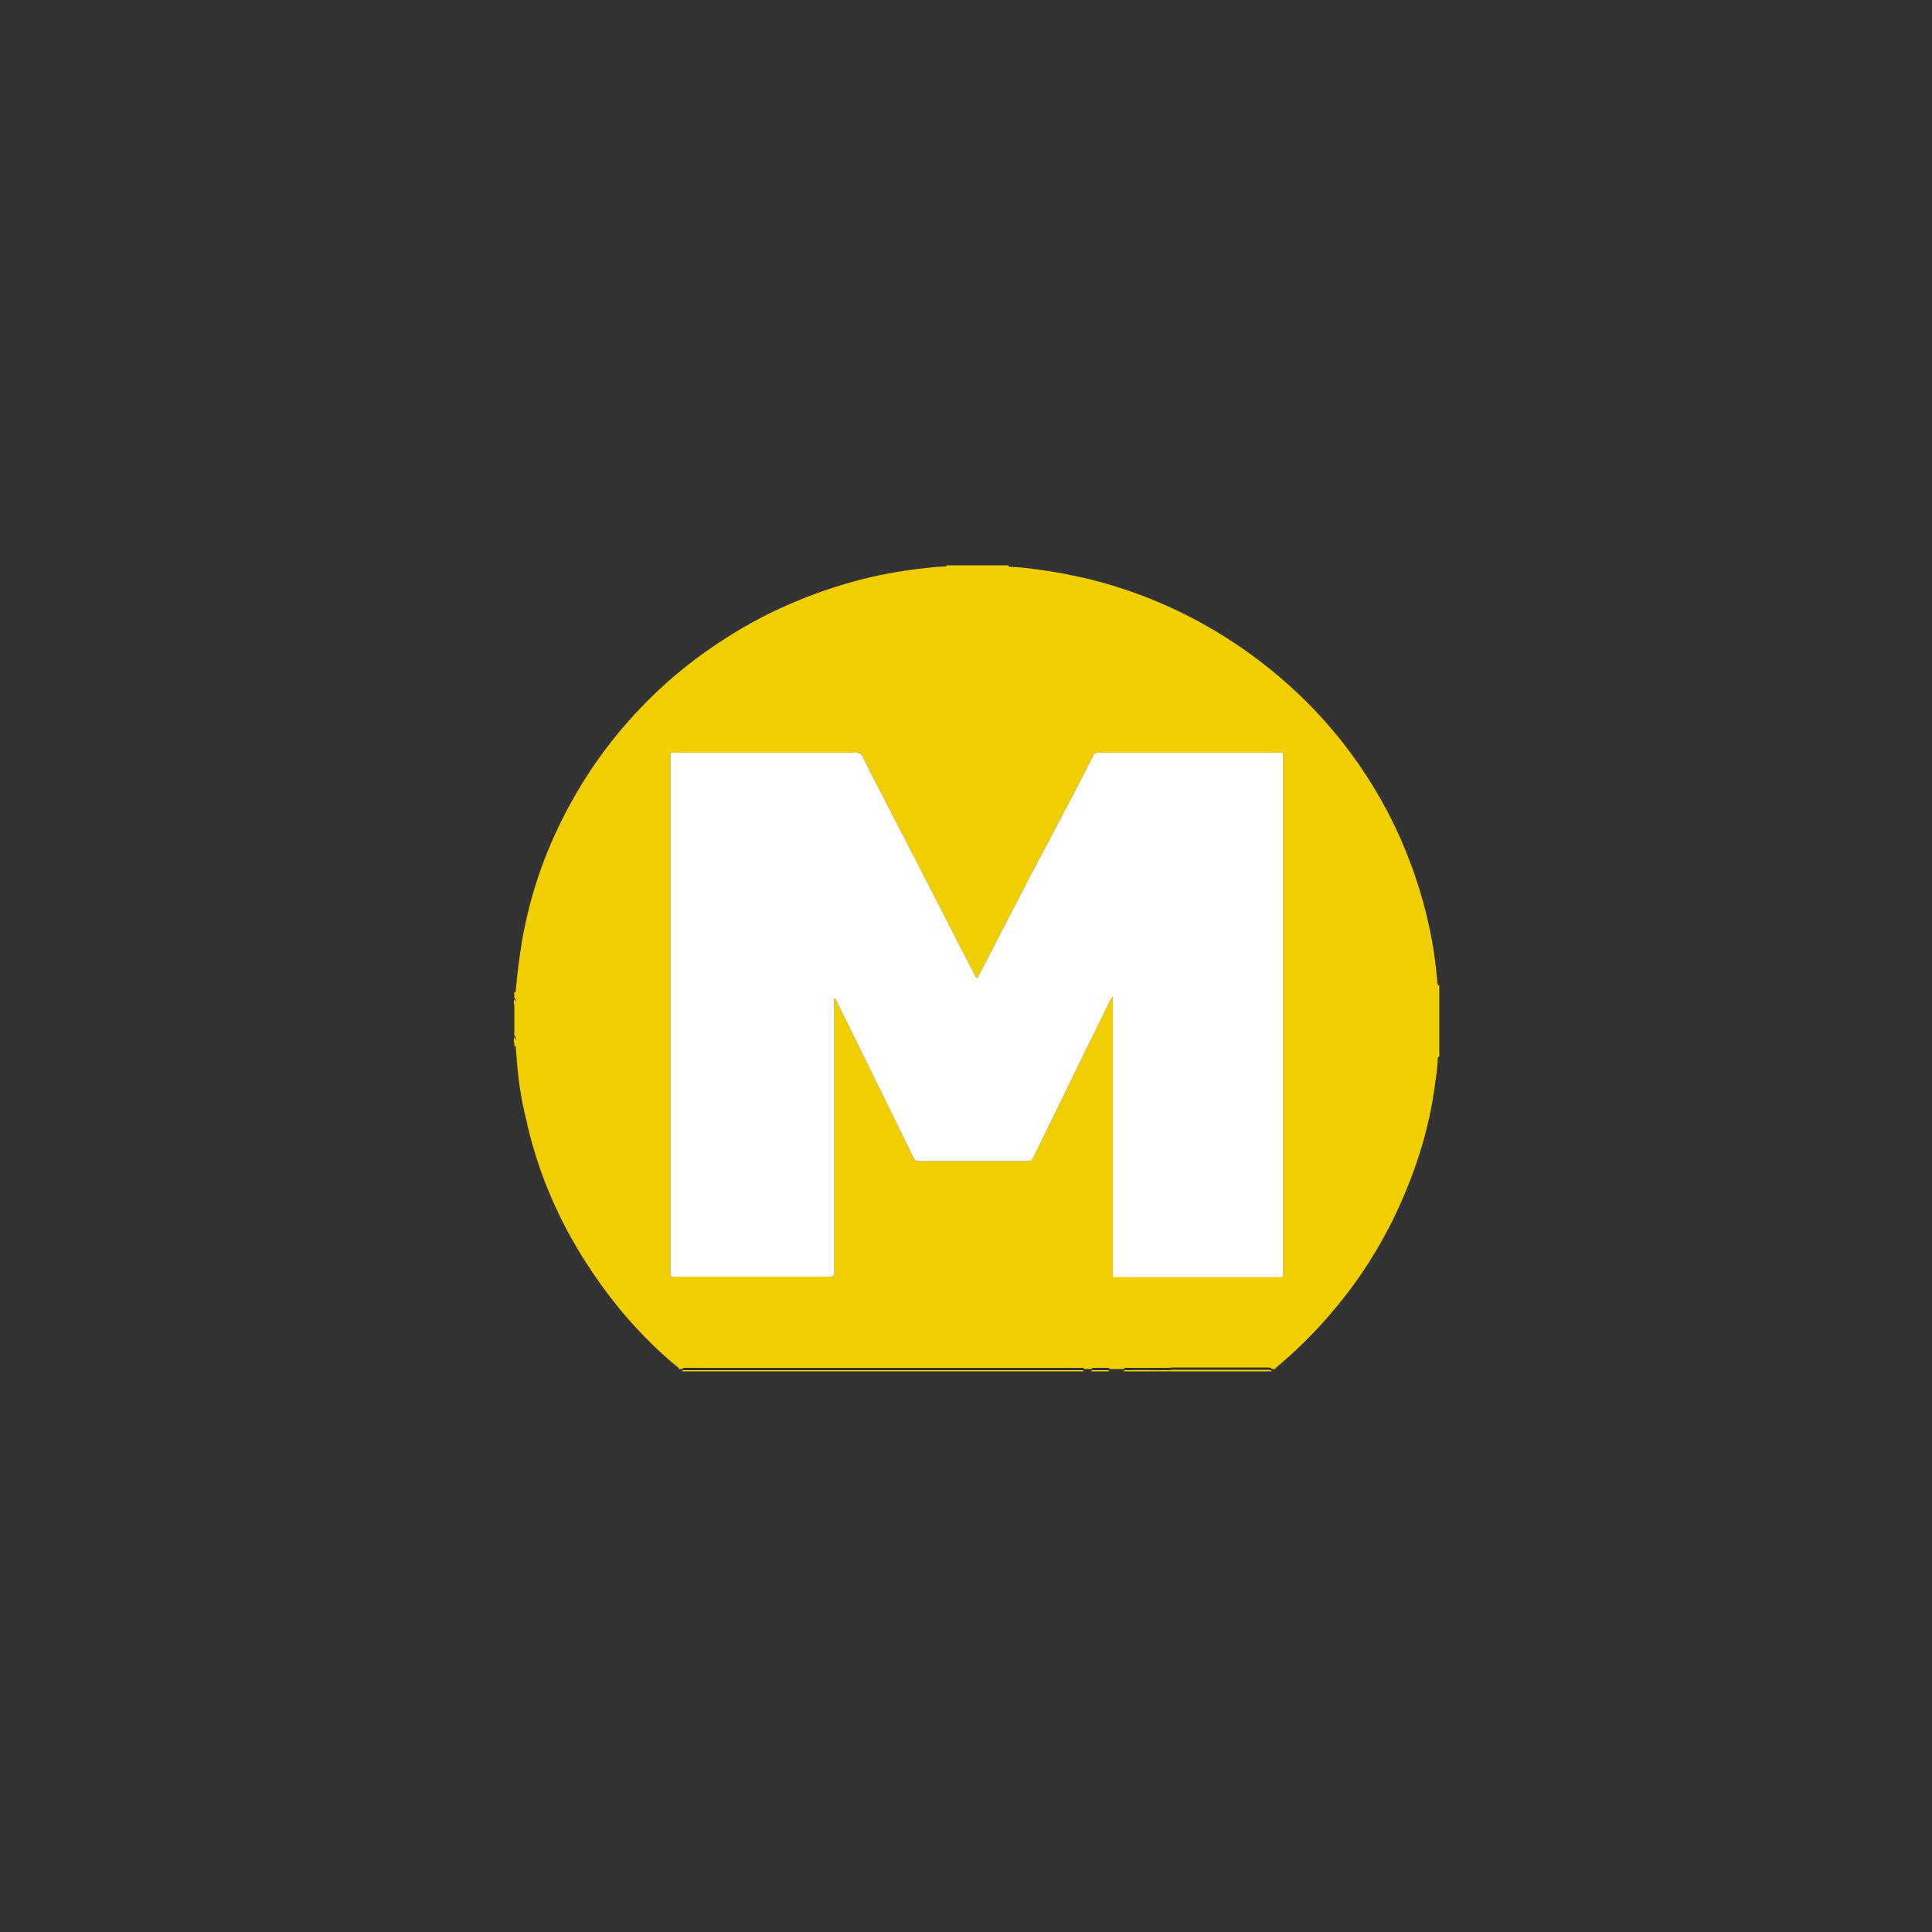
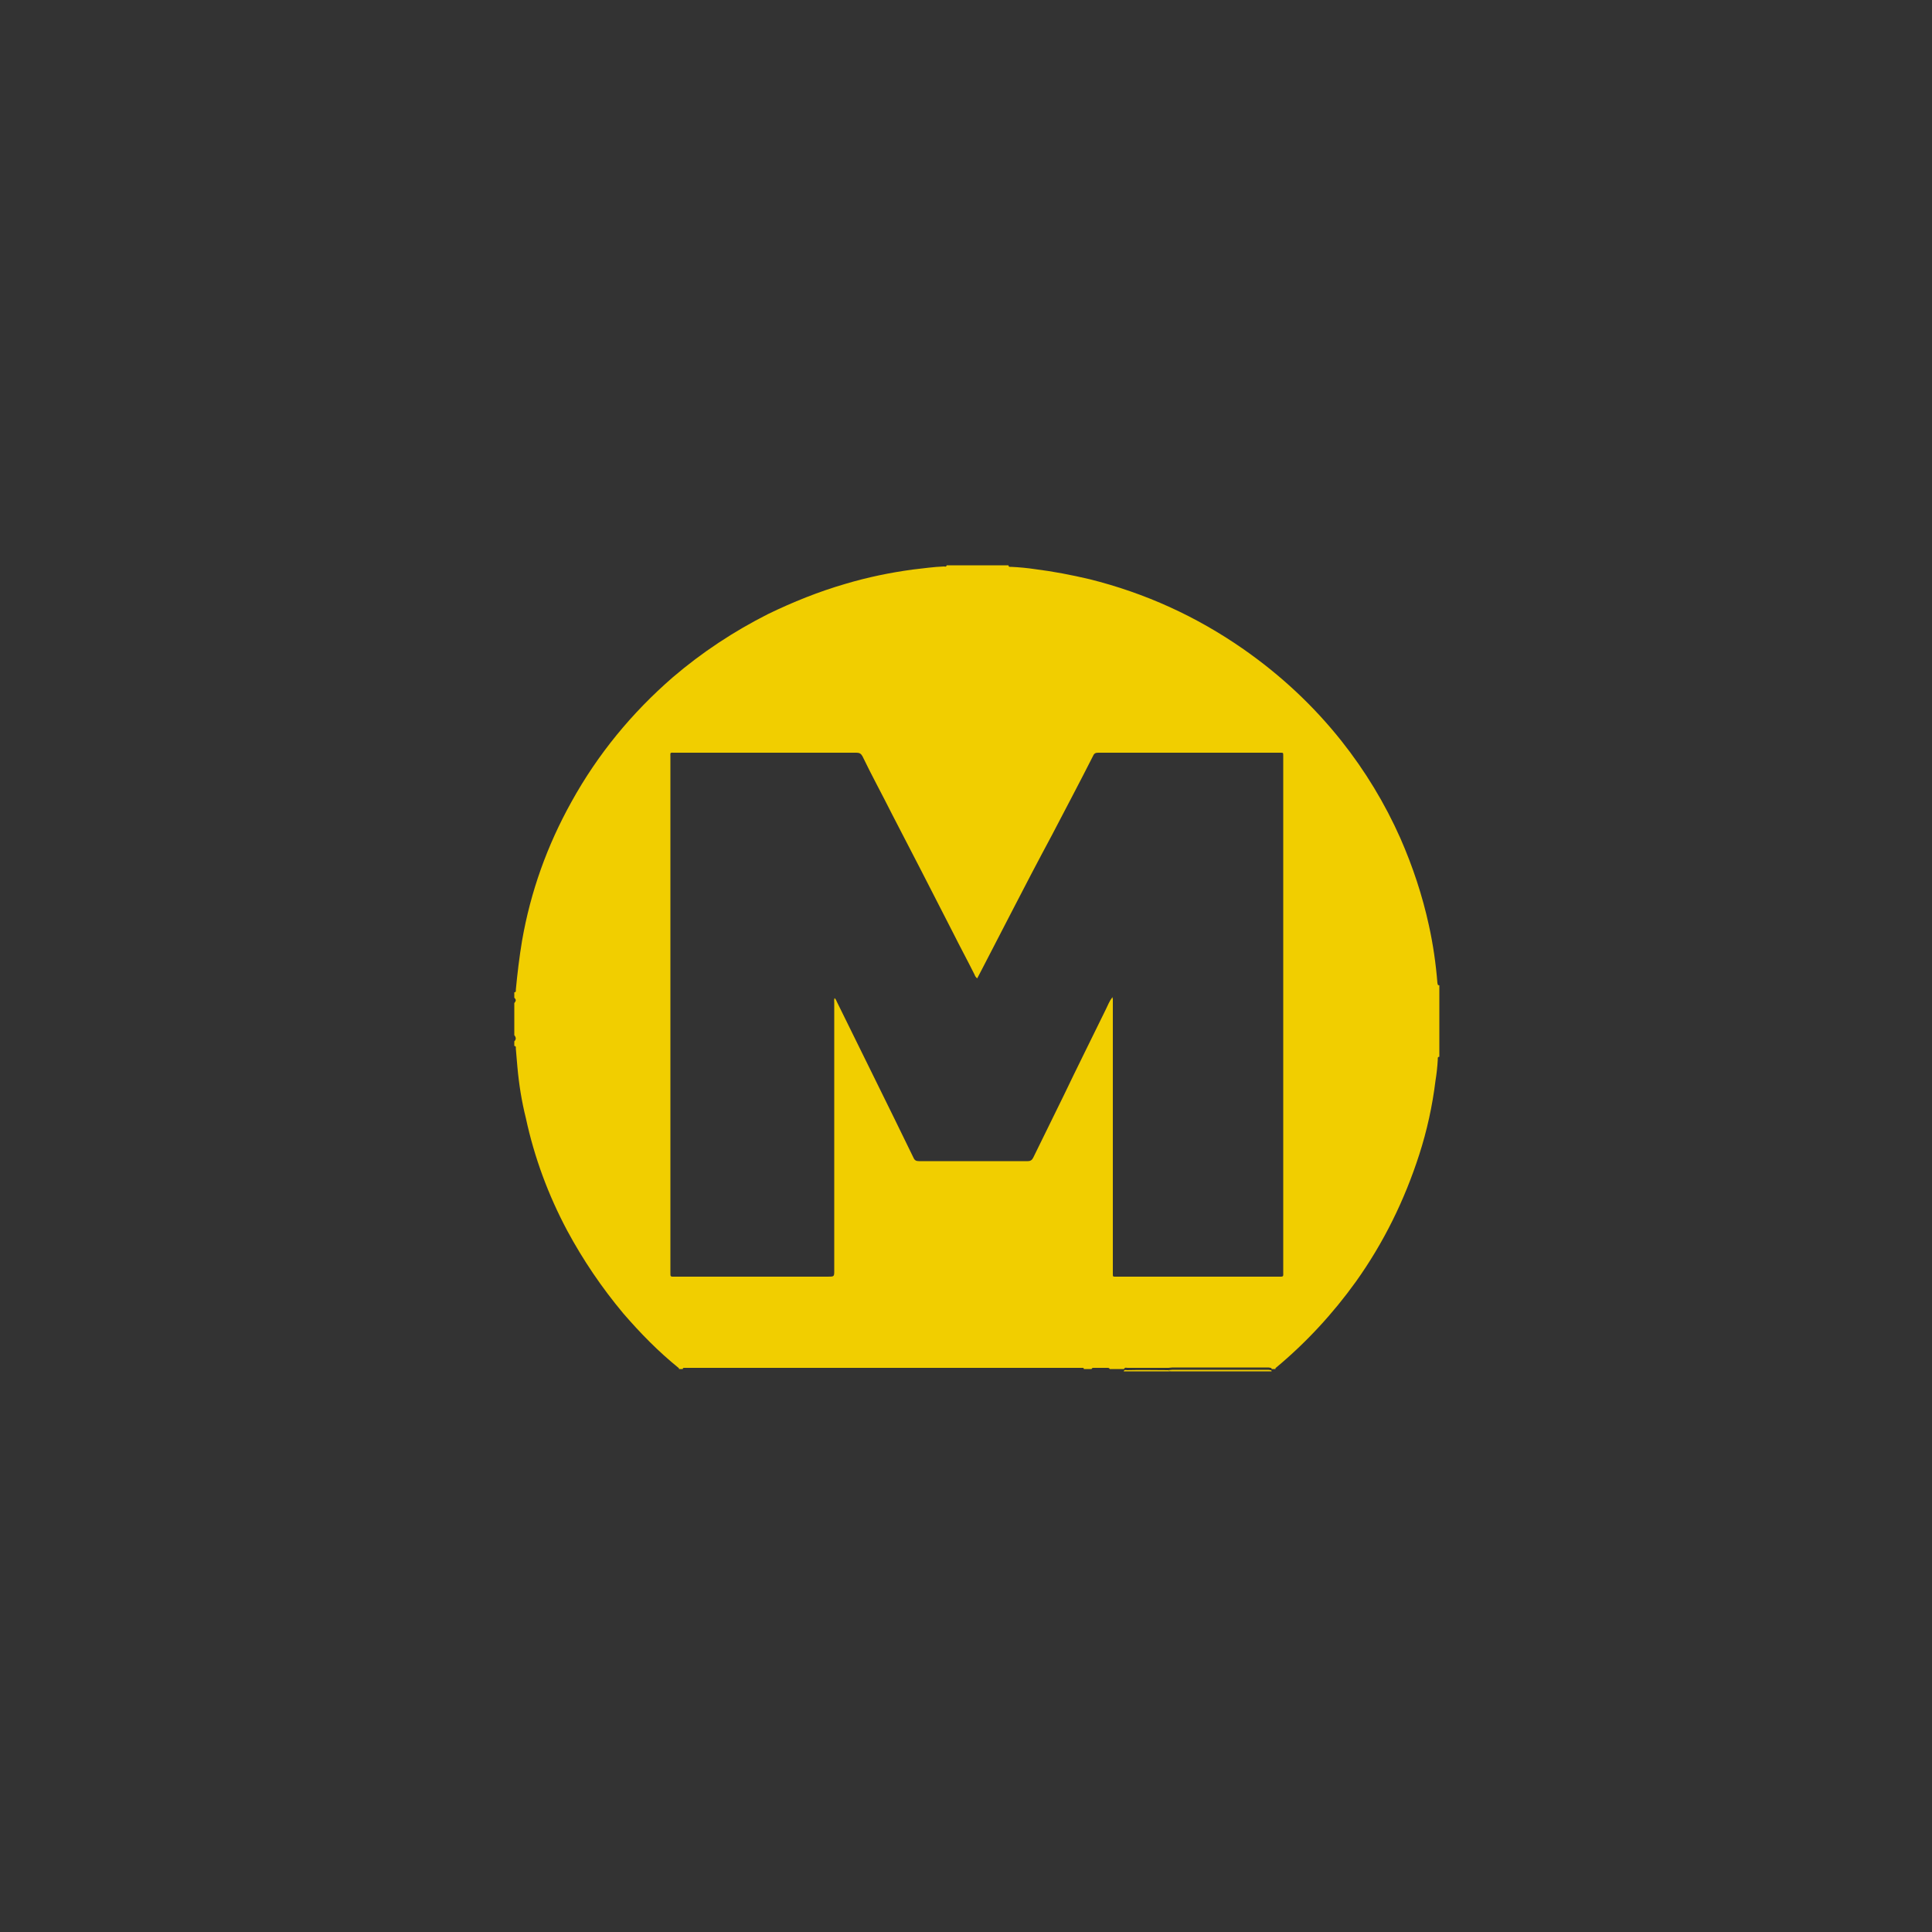
<svg xmlns="http://www.w3.org/2000/svg" version="1.1" id="Layer_1" x="0px" y="0px" viewBox="0 0 500 500" enable-background="new 0 0 500 500" xml:space="preserve">
  <rect x="0" y="0" width="500" height="500" fill="#333333" stroke="none" />
  <g>
    <path fill="#F1CE00" d="M372,254.4c-0.4-5-1.1-9.9-2.2-14.9c-1.7-7.8-4.2-15.3-7.4-22.6c-4-9-9.1-17.4-15.2-25.1   c-7.3-9.2-15.8-17.1-25.4-23.8c-12.2-8.5-25.4-14.5-39.8-18.1c-4.7-1.1-9.3-2-14.1-2.6c-2-0.3-4.1-0.5-6.2-0.6   c-0.3,0-0.7,0.1-0.7-0.4h-16c-0.1,0.5-0.5,0.3-0.7,0.3c-2.7,0.1-5.4,0.5-8.1,0.8c-5.9,0.8-11.7,2-17.4,3.7c-6.9,2-13.6,4.7-20,7.8   c-8.9,4.5-17.1,9.9-24.7,16.4c-10.6,9.2-19.4,19.9-26.2,32.2c-6.3,11.3-10.6,23.3-12.8,36c-0.7,4.2-1.2,8.4-1.6,12.6   c0,0.3,0.1,0.7-0.4,0.7v1.4c0.5,0.5,0.5,0.8,0,1.4v8.3c0.5,0.6,0.5,1.1,0,1.6v1.2c0.5,0,0.4,0.4,0.4,0.7c0.1,1.6,0.3,3.2,0.4,4.7   c0.4,4.5,1.1,8.9,2.2,13.3c2.2,10.2,5.8,19.9,10.7,29.1c4.1,7.6,8.9,14.7,14.5,21.4c4.4,5.1,9.1,9.9,14.3,14.1   c0.1,0.1,0.2,0.2,0.1,0.3h1c0-0.2,0.1-0.3,0.3-0.3c0.3,0,0.7,0,1,0c33.7,0,67.5,0,101.2,0c0.3,0,0.7,0,1,0c0.2,0,0.3,0.1,0.3,0.3h2   c0.1-0.3,0.3-0.3,0.6-0.3c1.1,0,2.4,0,3.5,0c0.2,0,0.5,0,0.6,0.3h3.7c0.2-0.5,0.6-0.3,0.9-0.3c3.5,0,7.1,0,10.6,0   c0.3,0,0.7-0.1,1.1-0.1c8.1,0,16.2,0,24.4,0c0.3,0,0.6,0,0.9,0.1c0.2,0,0.3,0.1,0.3,0.3h1c-0.1-0.2,0.1-0.3,0.2-0.4   c7.8-6.5,14.7-14,20.6-22.2c7.2-10.1,12.6-21.1,16.4-32.9c2-6.2,3.4-12.6,4.2-19.1c0.3-1.8,0.5-3.7,0.6-5.5c0-0.3-0.1-0.7,0.4-0.7   V255C372,255,372.1,254.7,372,254.4z M330.7,330.4c-13.9,0-27.7,0-41.5,0c-0.1,0-0.3,0-0.5,0c-0.7,0-0.7,0-0.7-0.8   c0-0.3,0-0.5,0-0.7v-69.4c0-0.4,0-0.8,0-1.2h-0.1l-0.1-0.1c-0.7,0.9-1.1,2-1.6,3c-1.9,3.9-3.8,7.7-5.7,11.6   c-1.8,3.6-3.5,7.2-5.3,10.9c-2.6,5.3-5.2,10.6-7.8,15.9c-0.3,0.6-0.7,0.9-1.4,0.9c-9.4,0-18.8,0-28.2,0c-0.7,0-1.1-0.2-1.4-0.9   c-3.3-6.8-6.6-13.5-9.9-20.2s-6.6-13.4-9.9-20.1c-0.1-0.3-0.3-0.7-0.6-1c-0.2,0.4-0.1,0.8-0.1,1.2c0,23.1,0,46.2,0,69.3   c0,1.6,0,1.6-1.7,1.6c-13.1,0-26.2,0-39.4,0c-1.4,0-1.3,0.1-1.3-1.2c0-44.4,0-88.9,0-133.2c0-1.4-0.2-1.2,1.2-1.2   c15.6,0,31.3,0,46.9,0c0.8,0,1.2,0.2,1.6,0.9c2.4,5,5.1,9.9,7.6,14.9c2.5,4.9,5.1,9.8,7.6,14.7c2.8,5.4,5.5,10.8,8.3,16.2   c1.8,3.6,3.7,7.1,5.5,10.7c0.1,0.3,0.3,0.7,0.7,1c0.4-0.7,0.7-1.4,1.1-2.1c2.5-4.9,5.1-9.8,7.6-14.7c3.5-6.8,7-13.5,10.6-20.2   c3.6-6.9,7.2-13.7,10.7-20.6c0.3-0.7,0.7-0.8,1.4-0.8c15.6,0,31.2,0,46.8,0c0.1,0,0.2,0,0.3,0c0.7,0,0.7,0,0.7,0.8   c0,0.2,0,0.3,0,0.5c0,44.4,0,88.7,0,133C332.1,330.5,332.3,330.4,330.7,330.4z" />
-     <path fill="#F1CE00" d="M176.6,354.9c0-0.2,0.1-0.3,0.3-0.3c0.3,0,0.7,0,1,0c33.7,0,67.5,0,101.2,0c0.3,0,0.7,0,1,0   c0.2,0,0.3,0.1,0.3,0.3C245.8,354.9,211.2,354.9,176.6,354.9z" />
    <path fill="#F1CE00" d="M302.4,354.6c0.3,0,0.7-0.1,1.1-0.1c8.1,0,16.2,0,24.4,0c0.3,0,0.6,0,0.9,0.1c0.2,0,0.3,0.1,0.3,0.3   c-8.7,0-17.5,0-26.2,0C302.6,354.8,302.5,354.7,302.4,354.6z" />
    <path fill="#F1CE00" d="M302.4,354.6c0.1,0.1,0.3,0.2,0.4,0.3c-4,0-8,0-12,0c0.2-0.5,0.6-0.3,0.9-0.3   C295.3,354.5,298.9,354.6,302.4,354.6z" />
-     <path fill="#F1CE00" d="M282.4,354.9c0.1-0.3,0.3-0.3,0.6-0.3c1.1,0,2.4,0,3.5,0c0.2,0,0.5,0,0.6,0.3   C285.5,354.9,284,354.9,282.4,354.9z" />
-     <path fill="#F1CE00" d="M133,268.4c0.5,0.6,0.5,1.1,0,1.6C133,269.4,133,268.9,133,268.4z" />
-     <path fill="#F1CE00" d="M133,258.6c0.5,0.5,0.5,0.8,0,1.4C133,259.6,133,259.1,133,258.6z" />
-     <path fill="#FFFFFF" d="M287.8,258.2c-0.7,0.9-1.1,2-1.6,3c-1.9,3.9-3.8,7.7-5.7,11.6c-1.8,3.6-3.5,7.2-5.3,10.9   c-2.6,5.3-5.2,10.6-7.8,15.9c-0.3,0.6-0.7,0.9-1.4,0.9c-9.4,0-18.8,0-28.2,0c-0.7,0-1.1-0.2-1.4-0.9c-3.3-6.8-6.6-13.5-9.9-20.2   s-6.6-13.4-9.9-20.1c-0.1-0.3-0.3-0.7-0.6-1c-0.2,0.4-0.1,0.8-0.1,1.2c0,23.1,0,46.2,0,69.3c0,1.6,0,1.6-1.7,1.6   c-13.1,0-26.2,0-39.4,0c-1.4,0-1.3,0.1-1.3-1.2c0-44.4,0-88.9,0-133.2c0-1.4-0.2-1.2,1.2-1.2c15.6,0,31.3,0,46.9,0   c0.8,0,1.2,0.2,1.6,0.9c2.4,5,5.1,9.9,7.6,14.9c2.5,4.9,5.1,9.8,7.6,14.7c2.8,5.4,5.5,10.8,8.3,16.2c1.8,3.6,3.7,7.1,5.5,10.7   c0.1,0.3,0.3,0.7,0.7,1c0.4-0.7,0.7-1.4,1.1-2.1c2.5-4.9,5.1-9.8,7.6-14.7c3.5-6.8,7-13.5,10.6-20.2c3.6-6.9,7.2-13.7,10.7-20.6   c0.3-0.7,0.7-0.8,1.4-0.8c15.6,0,31.2,0,46.8,0c0.1,0,0.2,0,0.3,0c0.7,0,0.7,0,0.7,0.8c0,0.2,0,0.3,0,0.5c0,44.4,0,88.7,0,133   c0,1.5,0.2,1.4-1.4,1.4c-13.9,0-27.7,0-41.5,0c-0.2,0-0.3,0-0.5,0c-0.7,0-0.7,0-0.7-0.8c0-0.3,0-0.5,0-0.7c0-23.1,0-46.3,0-69.5   c0-0.4,0-0.8,0-1.2c0-0.1,0-0.1,0-0.1C287.8,258,287.8,258.2,287.8,258.2z" />
    <path fill="#F1CE00" d="M287.8,258.2c0-0.1,0-0.2,0.1-0.1v0.1H287.8L287.8,258.2z" />
  </g>
</svg>